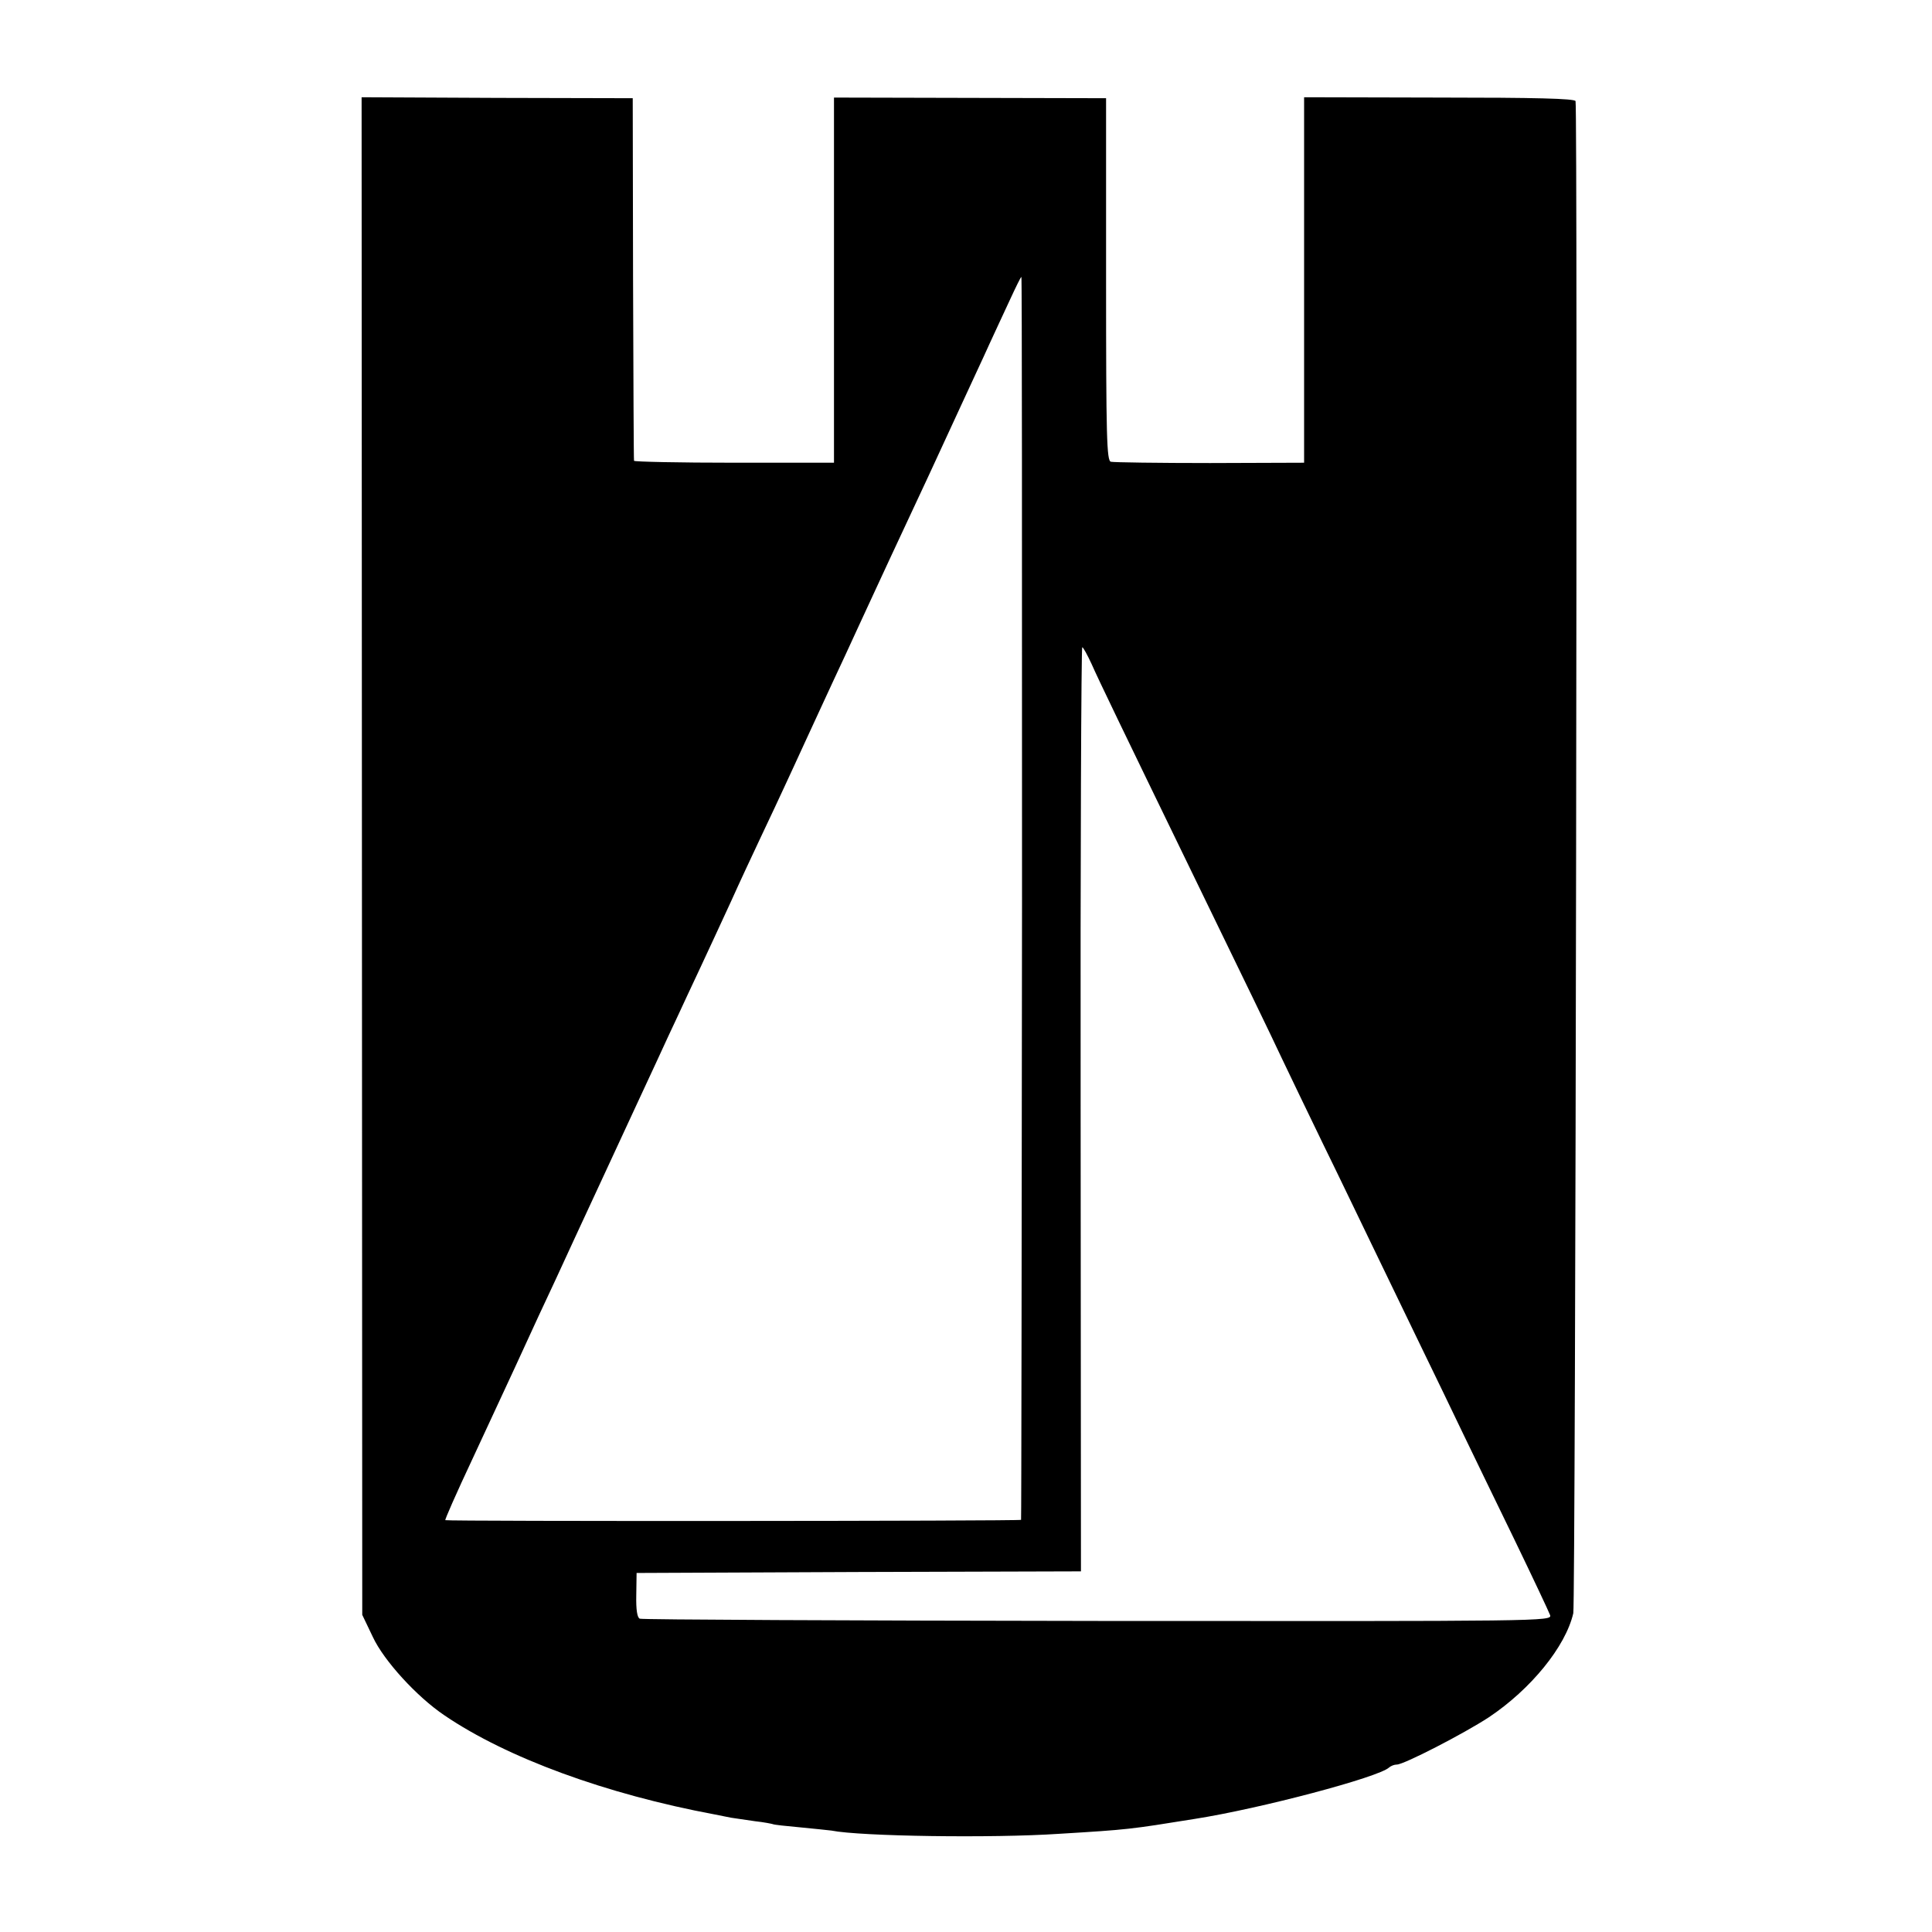
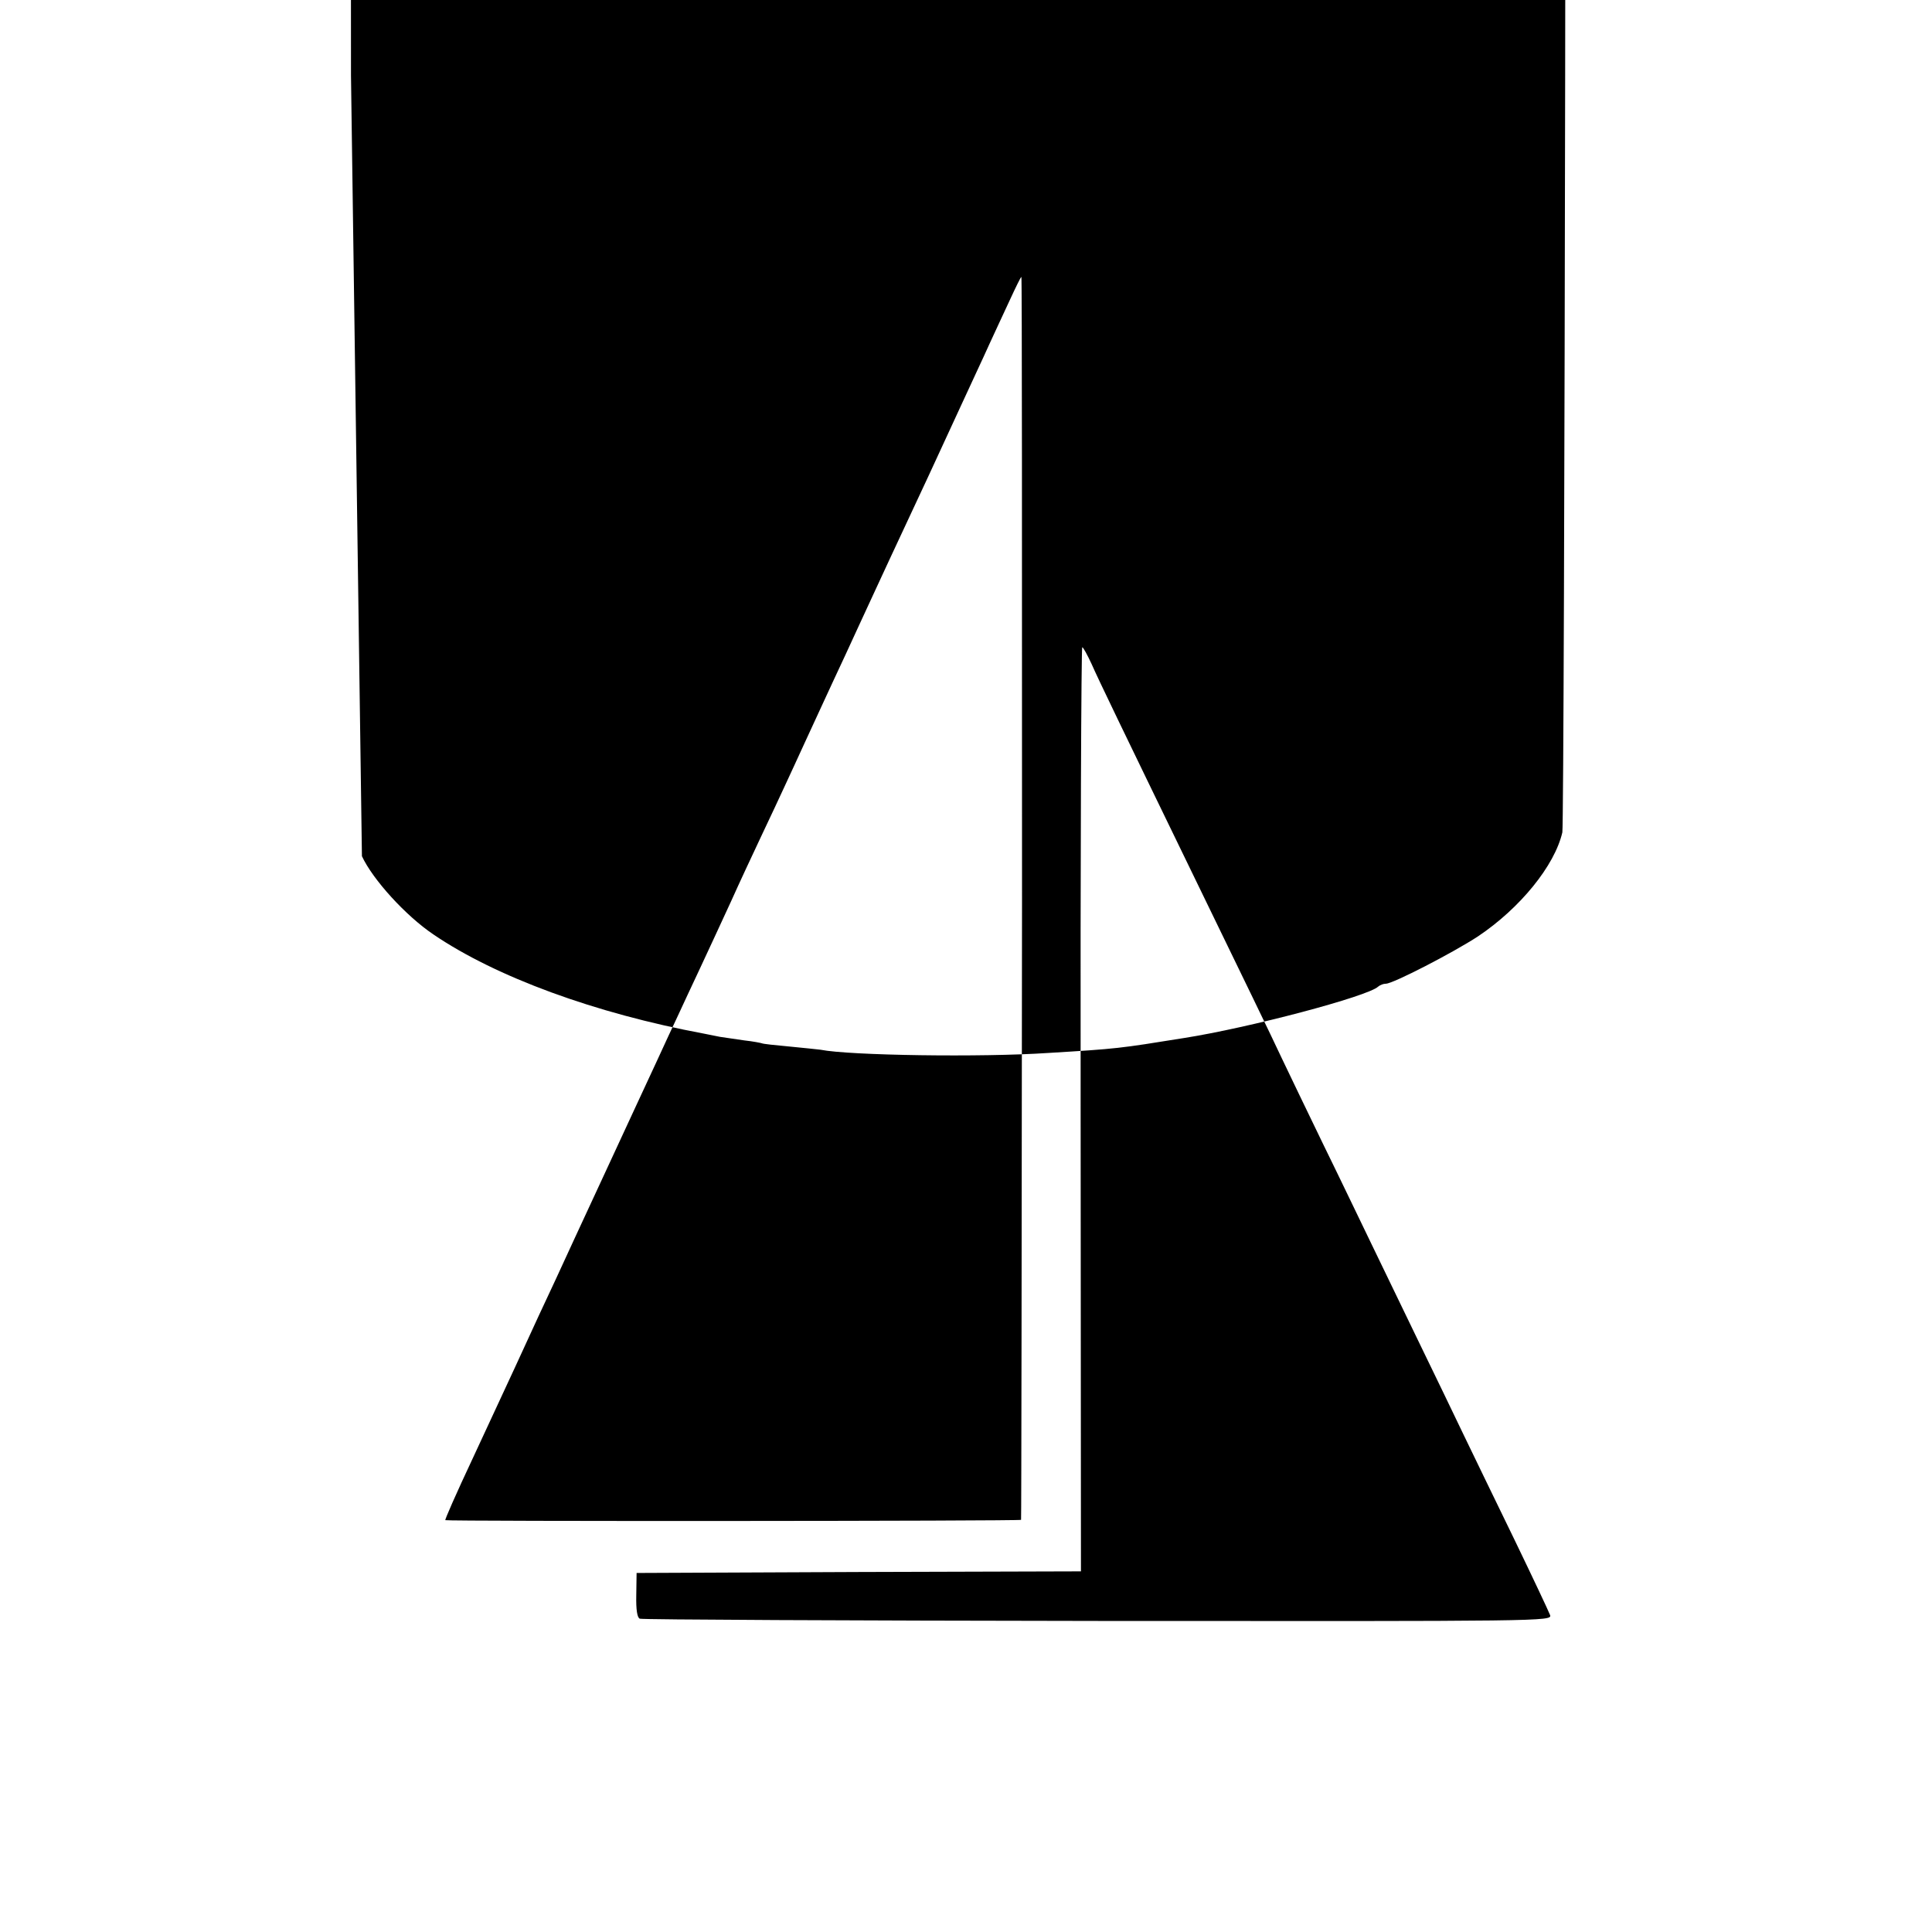
<svg xmlns="http://www.w3.org/2000/svg" version="1.0" width="600pt" height="600pt" viewBox="0 0 600 600" preserveAspectRatio="xMidYMid meet">
  <g transform="translate(0,600) scale(0.1,-0.1)" fill="#000000" stroke="none">
-     <path d="M1124 3341 l1 -2356 33 -69 c34 -73 136 -185 222 -243 194 -132 502 -245 840 -308 14 -3 36 -7 50 -10 14 -2 48 -7 75 -11 28 -3 52 -8 55 -9 3 -2 41 -6 85 -10 44 -4 87 -9 97 -10 90 -18 501 -24 708 -10 215 13 220 14 419 46 205 32 574 130 605 160 6 5 16 9 24 9 22 0 208 96 286 147 130 87 238 219 262 323 7 33 14 4673 7 4696 -3 8 -127 11 -423 11 l-420 1 0 -568 0 -567 -292 -1 c-161 0 -300 2 -308 4 -13 3 -15 73 -15 566 l0 563 -422 1 -423 1 0 -567 0 -567 -310 0 c-170 0 -311 3 -311 6 -1 3 -2 258 -3 566 l-1 560 -421 1 -421 2 1 -2357z m2050 -128 c-1 -1061 -2 -1930 -3 -1933 -1 -4 -1782 -5 -1788 -1 -2 1 32 79 87 196 23 50 82 176 130 280 48 105 104 226 125 270 20 44 90 195 155 335 65 140 137 296 160 345 23 50 52 113 65 140 13 28 44 95 70 150 26 55 68 147 95 205 26 58 69 150 95 205 26 55 60 127 75 160 15 33 42 90 59 128 17 37 44 95 60 130 16 34 45 98 66 142 20 44 61 132 90 195 29 63 71 153 93 200 50 106 97 208 174 375 33 72 74 159 90 195 17 36 45 98 64 138 18 39 34 72 36 72 2 0 2 -867 2 -1927z m216 725 c21 -48 94 -199 312 -648 169 -348 243 -500 278 -575 21 -44 79 -165 130 -270 51 -104 118 -244 150 -310 32 -66 97 -201 145 -300 48 -99 111 -229 140 -290 29 -60 100 -207 158 -326 57 -118 107 -224 111 -235 6 -19 -18 -19 -1404 -18 -776 1 -1416 4 -1423 7 -8 3 -12 27 -11 73 l1 69 690 3 690 2 -1 1435 c-1 789 2 1435 5 1435 3 0 16 -24 29 -52z" />
+     <path d="M1124 3341 c34 -73 136 -185 222 -243 194 -132 502 -245 840 -308 14 -3 36 -7 50 -10 14 -2 48 -7 75 -11 28 -3 52 -8 55 -9 3 -2 41 -6 85 -10 44 -4 87 -9 97 -10 90 -18 501 -24 708 -10 215 13 220 14 419 46 205 32 574 130 605 160 6 5 16 9 24 9 22 0 208 96 286 147 130 87 238 219 262 323 7 33 14 4673 7 4696 -3 8 -127 11 -423 11 l-420 1 0 -568 0 -567 -292 -1 c-161 0 -300 2 -308 4 -13 3 -15 73 -15 566 l0 563 -422 1 -423 1 0 -567 0 -567 -310 0 c-170 0 -311 3 -311 6 -1 3 -2 258 -3 566 l-1 560 -421 1 -421 2 1 -2357z m2050 -128 c-1 -1061 -2 -1930 -3 -1933 -1 -4 -1782 -5 -1788 -1 -2 1 32 79 87 196 23 50 82 176 130 280 48 105 104 226 125 270 20 44 90 195 155 335 65 140 137 296 160 345 23 50 52 113 65 140 13 28 44 95 70 150 26 55 68 147 95 205 26 58 69 150 95 205 26 55 60 127 75 160 15 33 42 90 59 128 17 37 44 95 60 130 16 34 45 98 66 142 20 44 61 132 90 195 29 63 71 153 93 200 50 106 97 208 174 375 33 72 74 159 90 195 17 36 45 98 64 138 18 39 34 72 36 72 2 0 2 -867 2 -1927z m216 725 c21 -48 94 -199 312 -648 169 -348 243 -500 278 -575 21 -44 79 -165 130 -270 51 -104 118 -244 150 -310 32 -66 97 -201 145 -300 48 -99 111 -229 140 -290 29 -60 100 -207 158 -326 57 -118 107 -224 111 -235 6 -19 -18 -19 -1404 -18 -776 1 -1416 4 -1423 7 -8 3 -12 27 -11 73 l1 69 690 3 690 2 -1 1435 c-1 789 2 1435 5 1435 3 0 16 -24 29 -52z" />
  </g>
</svg>